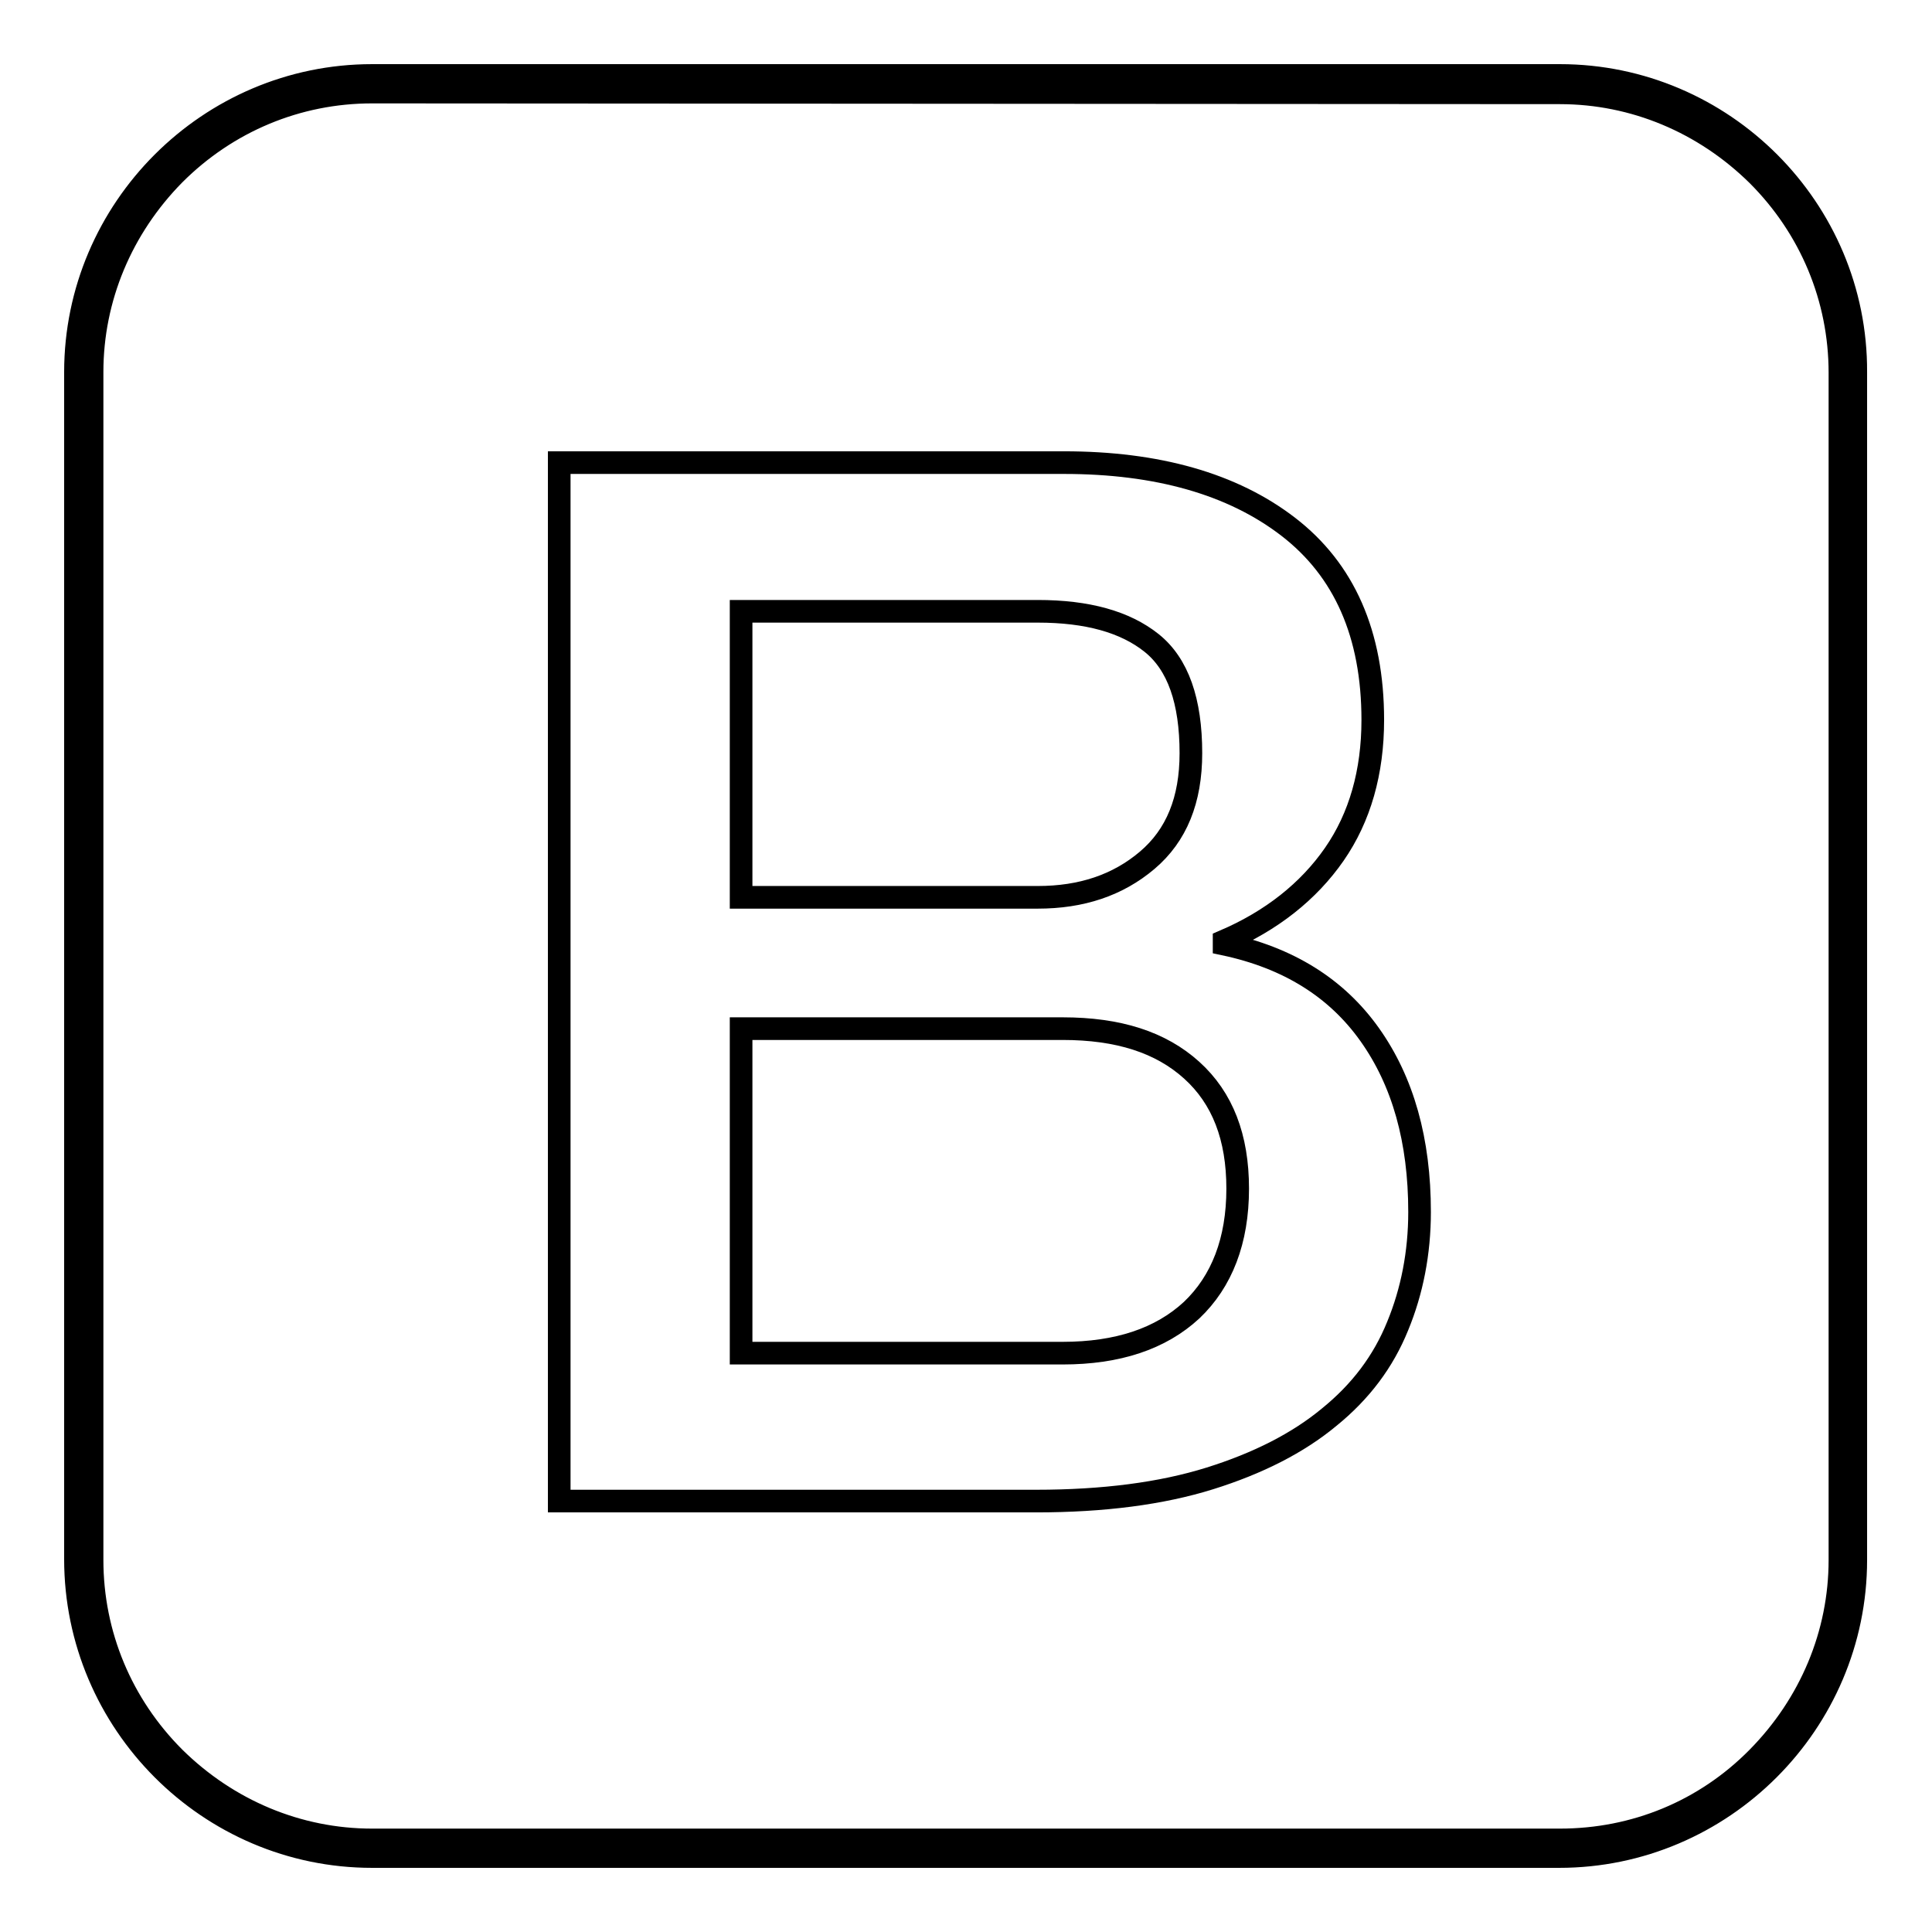
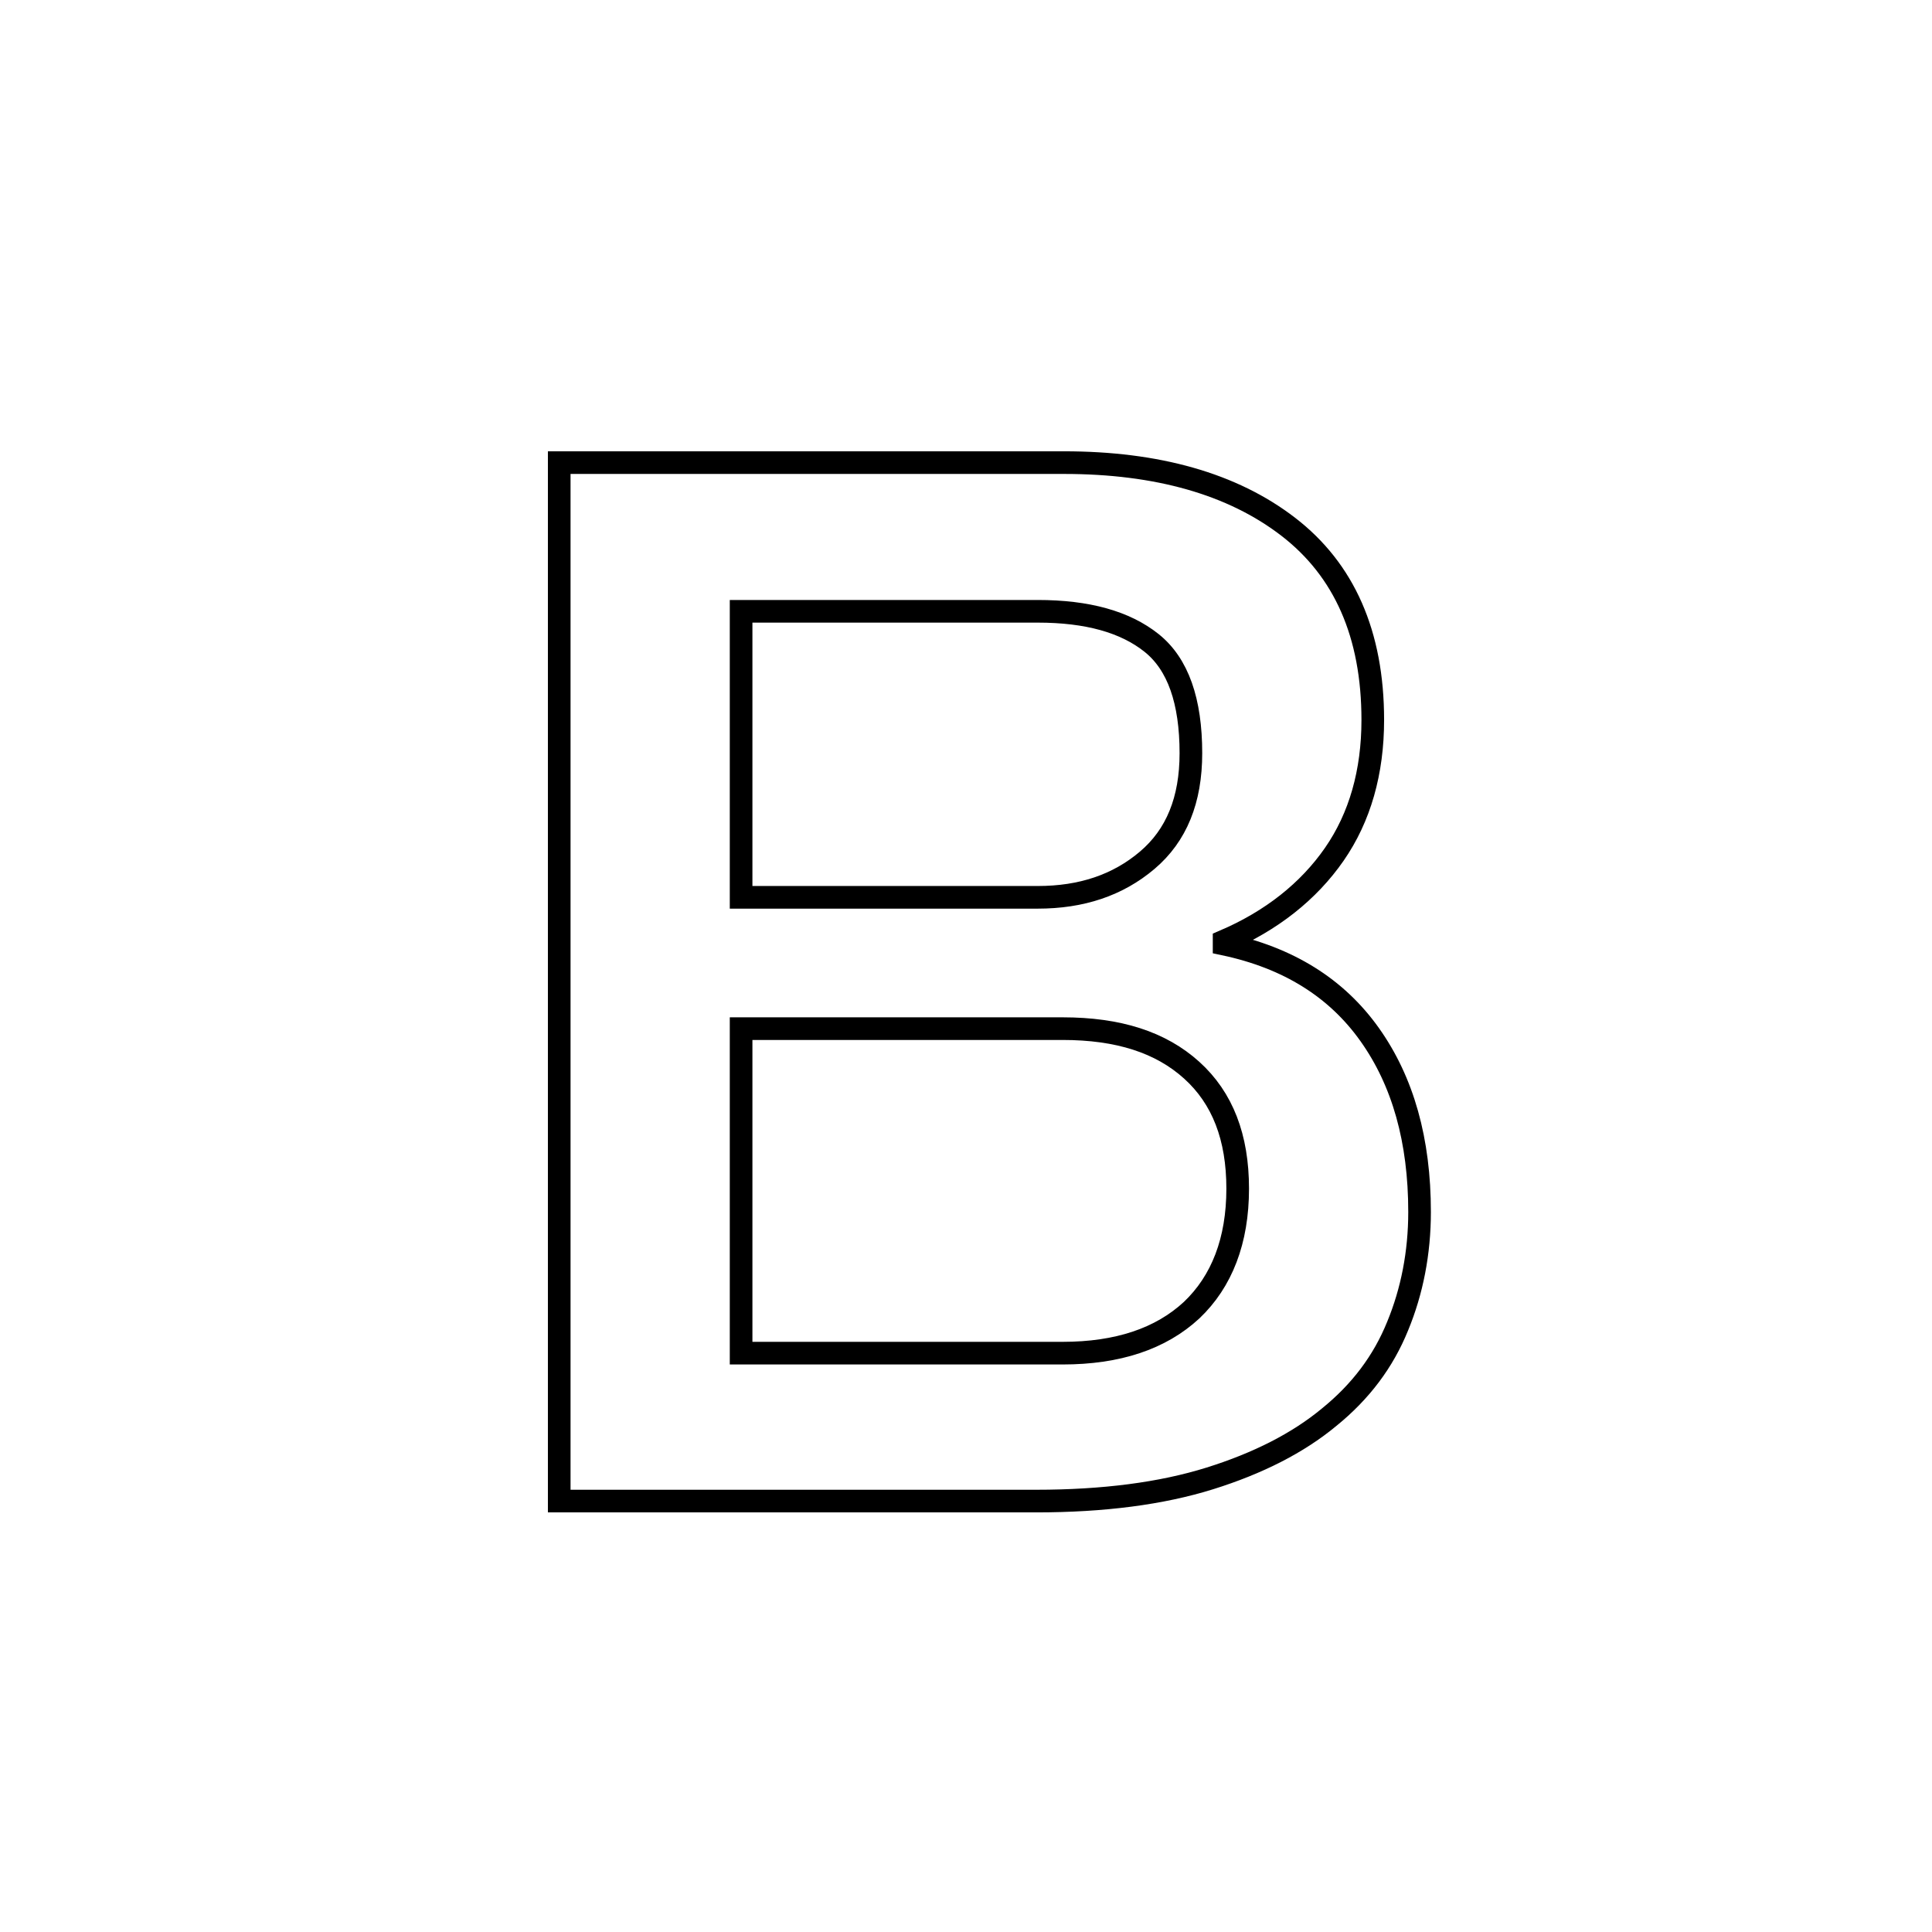
<svg xmlns="http://www.w3.org/2000/svg" version="1.1" x="0px" y="0px" viewBox="0 0 256 256" enable-background="new 0 0 256 256" xml:space="preserve">
  <g>
    <g>
-       <path stroke-width="3" fill-opacity="0" stroke="#000000" d="M206.7,12.3c9.8,0,19.1,3.9,26.2,10.9c7,7,10.9,16.3,10.9,26.2v157.3c0,9.8-3.9,19.1-10.9,26.2s-16.3,10.9-26.2,10.9H49.3c-9.8,0-19.1-3.9-26.2-10.9c-7-7-10.9-16.3-10.9-26.2V49.3c0-9.8,3.9-19.1,10.9-26.2c7-7,16.3-10.9,26.2-10.9L206.7,12.3 M206.7,10H49.3C27.7,10,10,27.7,10,49.3v157.3c0,21.7,17.7,39.4,39.3,39.4h157.3c21.6,0,39.3-17.7,39.3-39.3V49.3C246,27.7,228.3,10,206.7,10L206.7,10z" />
      <path stroke-width="3" fill-opacity="0" stroke="#000000" d="M74.1,61.3H141c12.3,0,22.3,2.8,29.7,8.5c7.4,5.7,11.2,14.2,11.2,25.6c0,6.9-1.7,12.9-5.1,17.8c-3.4,4.9-8.3,8.8-14.6,11.5v0.4c8.5,1.8,14.9,5.8,19.3,12c4.4,6.2,6.6,14,6.6,23.5c0,5.4-1,10.5-2.9,15.1c-1.9,4.7-4.9,8.7-9.1,12.1c-4.1,3.4-9.4,6.1-15.8,8.1c-6.4,2-14.1,3-23,3H74.1V61.3L74.1,61.3z M98.2,118.9h39.3c5.8,0,10.6-1.6,14.5-4.9c3.9-3.3,5.8-8,5.8-14.2c0-6.9-1.7-11.8-5.2-14.6c-3.5-2.8-8.5-4.2-15.1-4.2H98.2V118.9L98.2,118.9z M98.2,179.3h42.6c7.3,0,13-1.9,17.1-5.7c4-3.8,6.1-9.2,6.1-16.1c0-6.8-2-12-6.1-15.7c-4.1-3.7-9.7-5.5-17.1-5.5H98.2V179.3z" />
    </g>
  </g>
</svg>